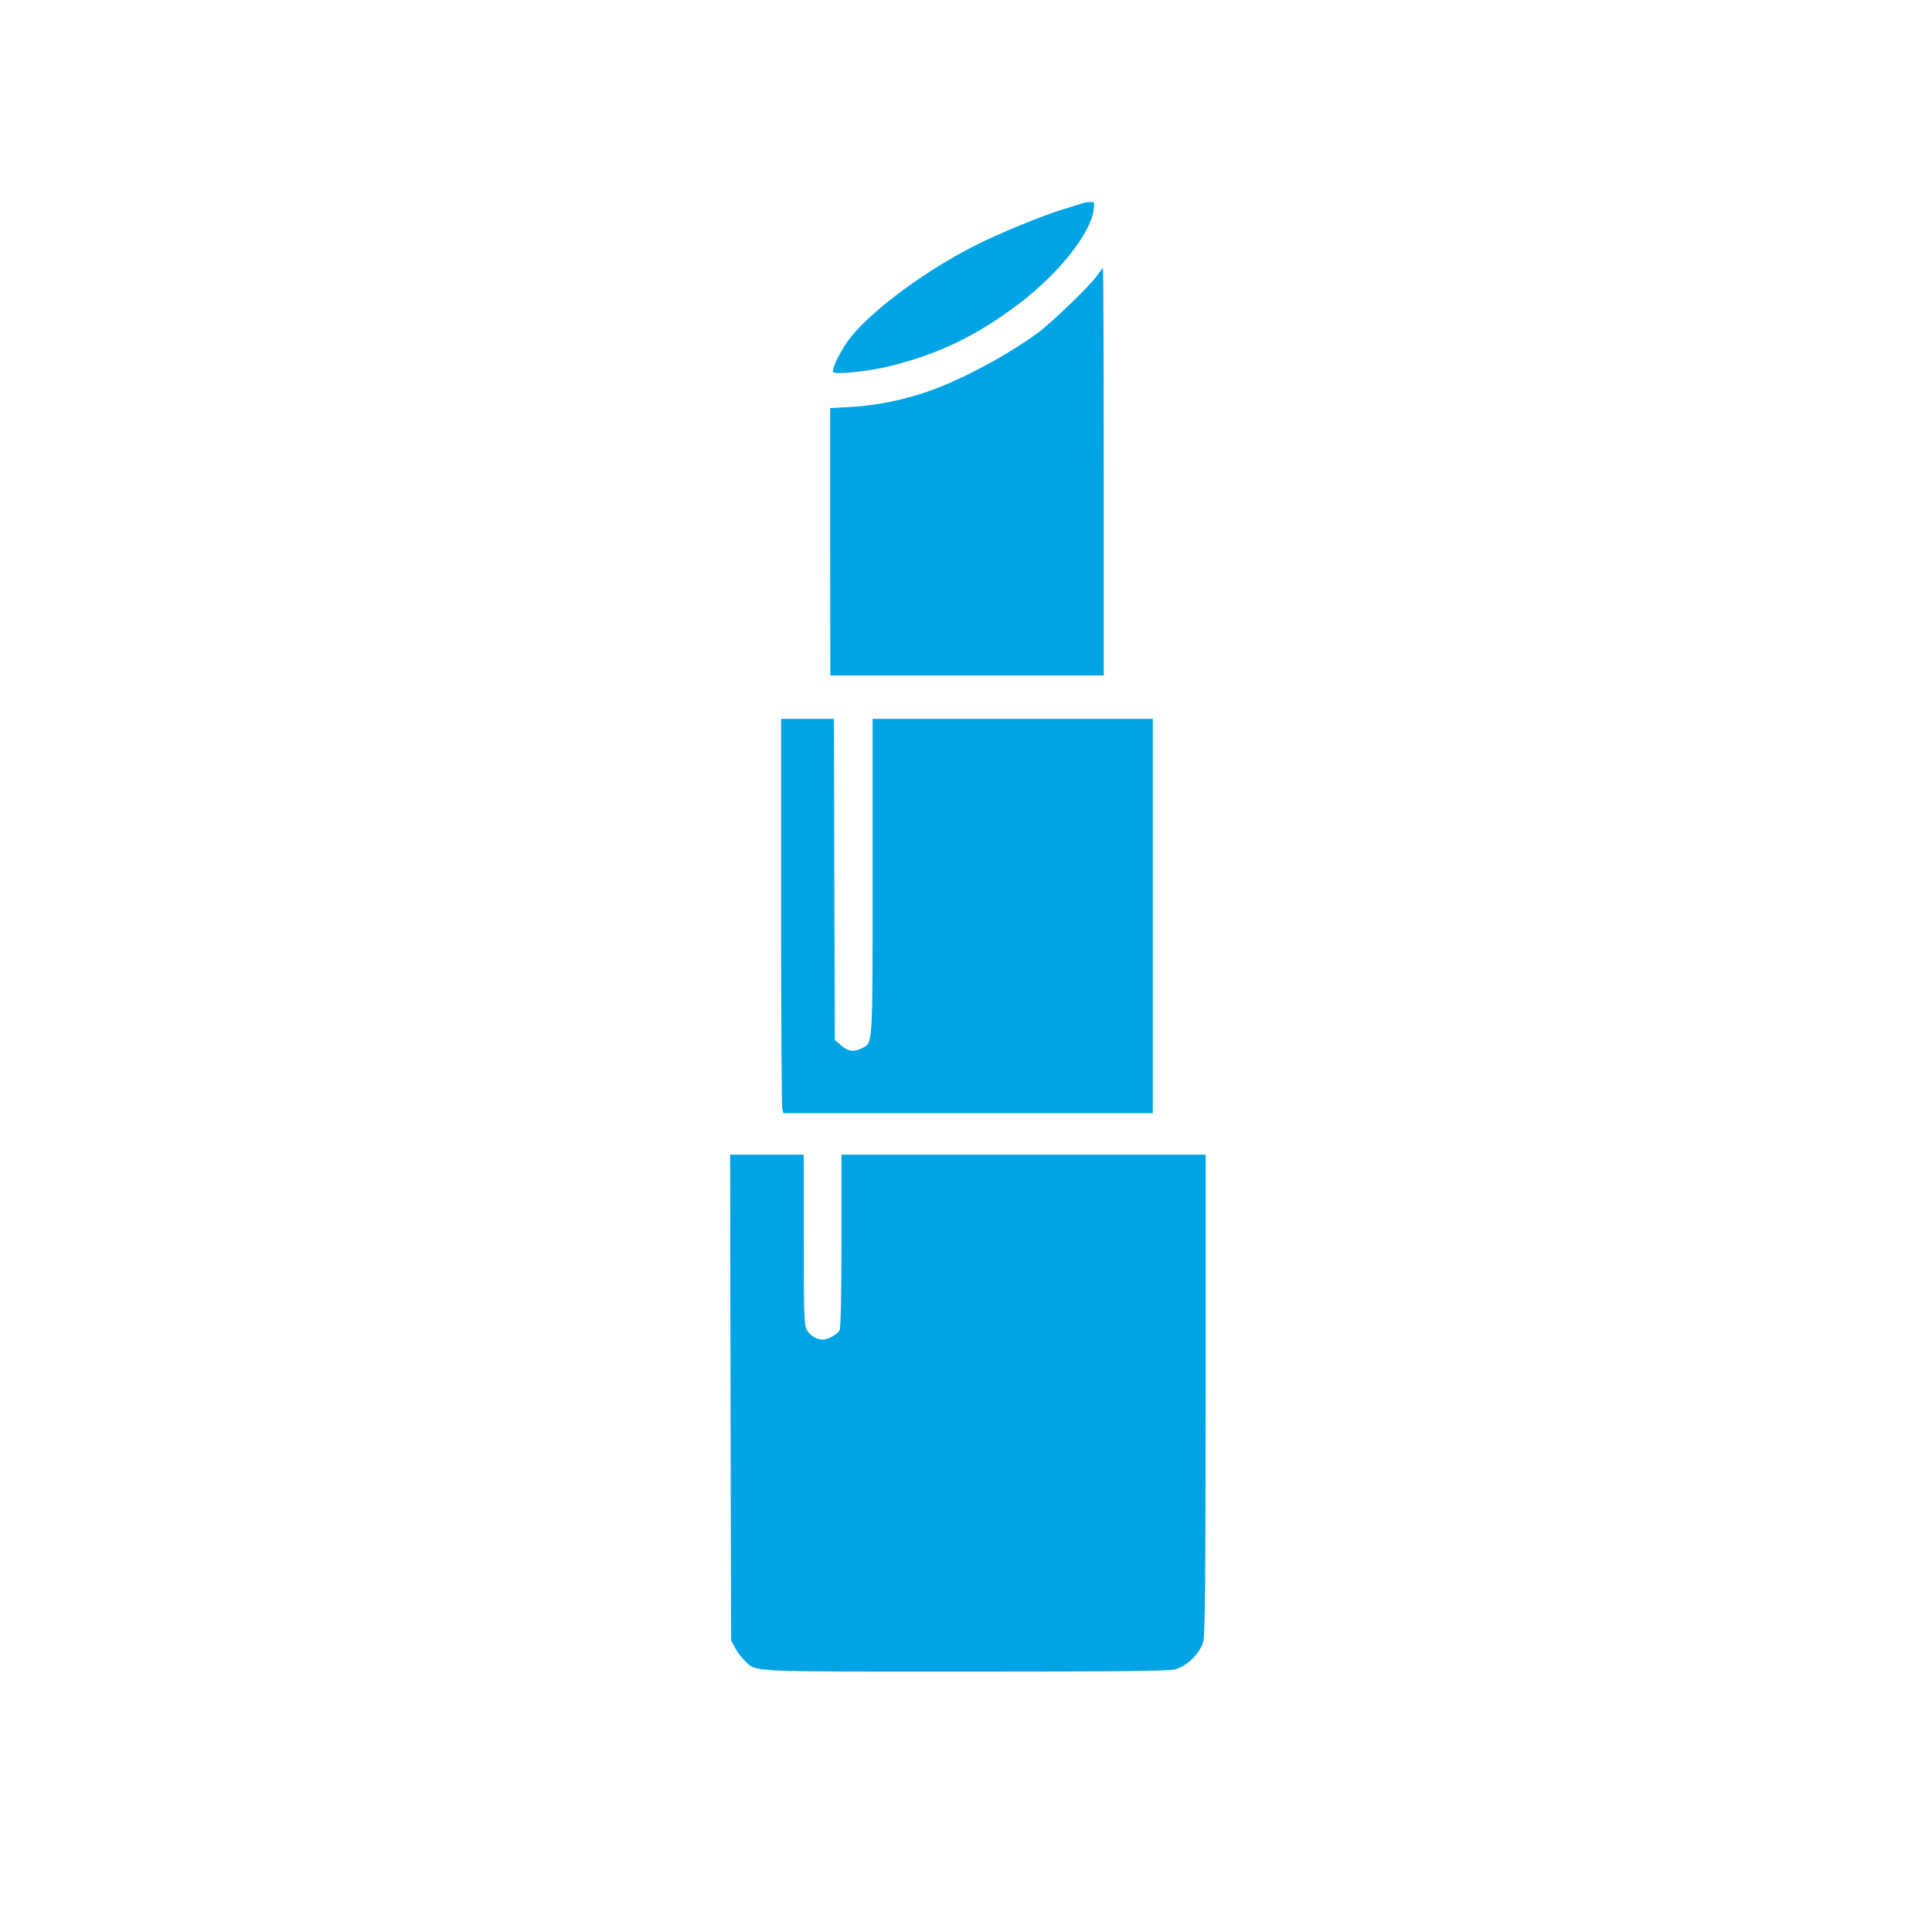
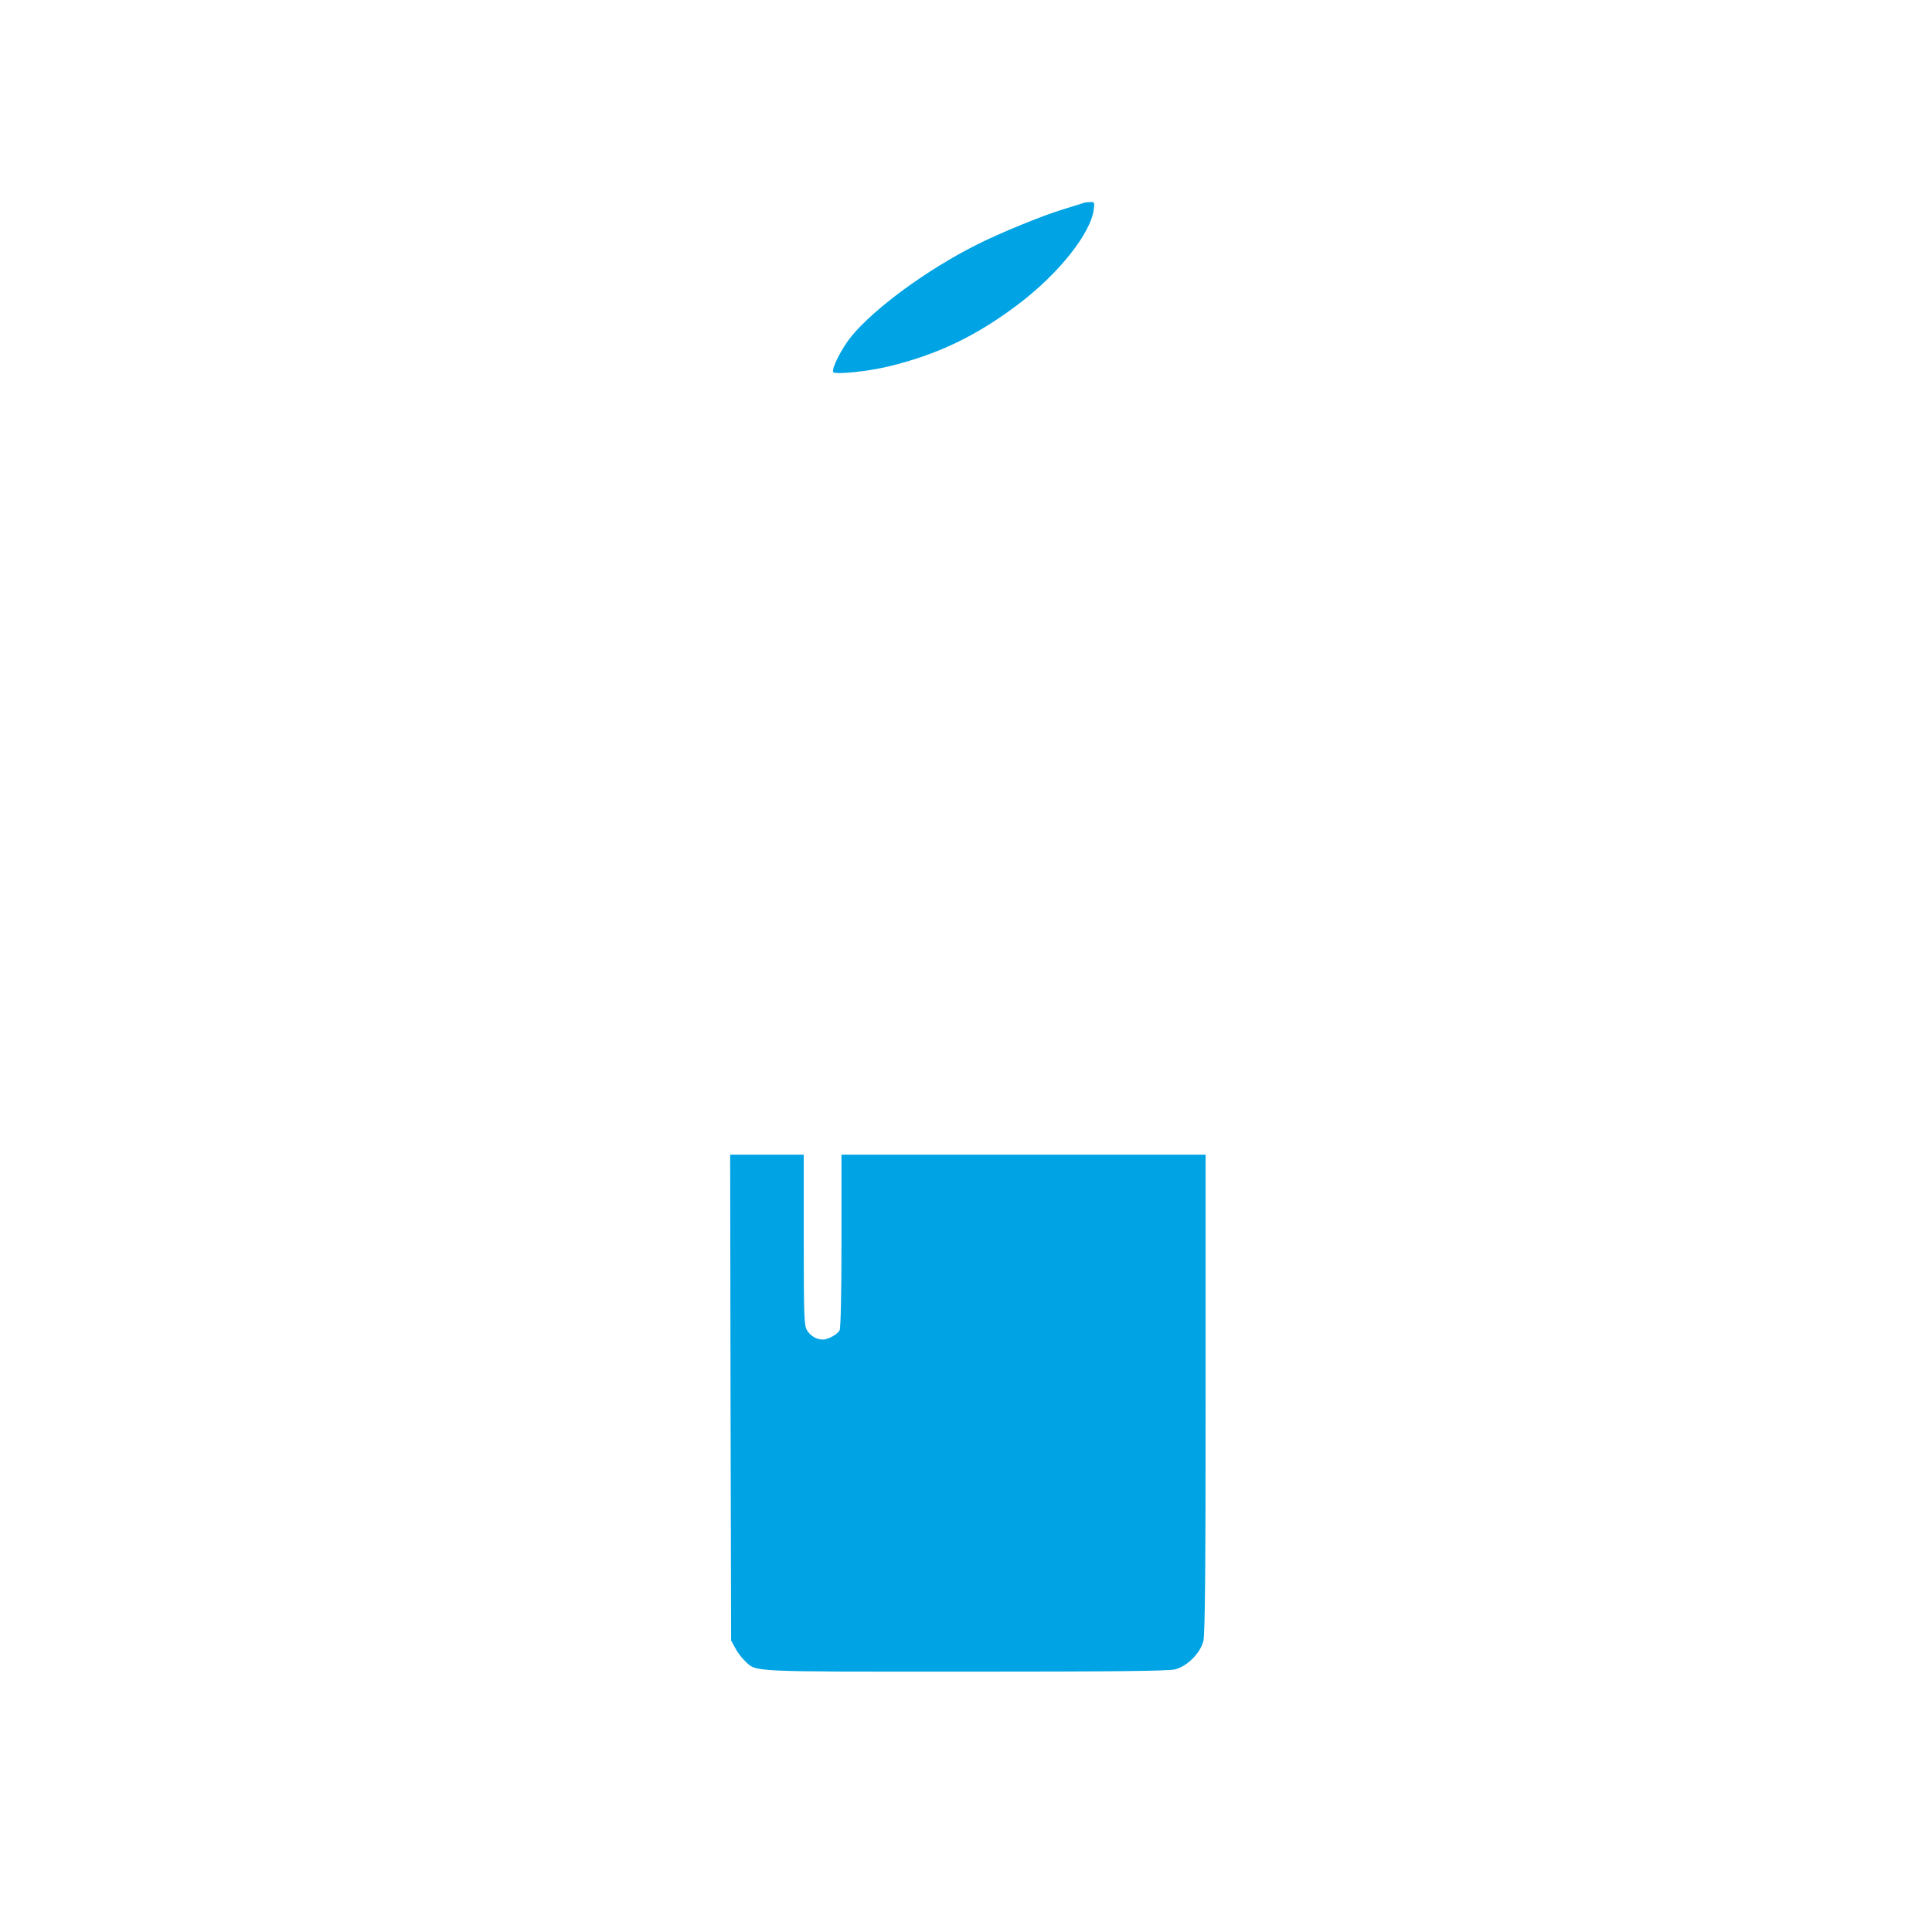
<svg xmlns="http://www.w3.org/2000/svg" version="1.0" width="1024pt" height="1024pt" viewBox="0 0 1024 1024" preserveAspectRatio="xMidYMid meet">
  <g transform="translate(0,1024) scale(0.1,-0.1)" fill="#00a3e4" stroke="none">
-     <path d="M5745 9165 c-5 -2 -57 -18 -115 -36 -108 -33 -333 -125 -453 -186 -262 -131 -541 -336 -664 -485 -52 -64 -107 -173 -97 -190 10 -15 183 3 299 31 260 64 463 162 687 332 211 161 378 371 395 498 5 38 4 41 -18 40 -13 0 -28 -2 -34 -4z" />
-     <path d="M5816 8781 c-38 -55 -238 -248 -315 -305 -164 -120 -405 -249 -580 -310 -134 -47 -280 -76 -414 -83 l-107 -6 0 -709 1 -708 724 0 725 0 0 1080 c0 594 -2 1080 -4 1080 -2 0 -15 -18 -30 -39z" />
-     <path d="M4140 5408 c0 -563 3 -1033 6 -1045 l6 -23 979 0 979 0 0 1045 0 1045 -742 0 -743 0 0 -838 c0 -915 2 -877 -57 -908 -41 -21 -74 -17 -110 15 l-33 29 -3 851 -2 851 -140 0 -140 0 0 -1022z" />
+     <path d="M5745 9165 c-5 -2 -57 -18 -115 -36 -108 -33 -333 -125 -453 -186 -262 -131 -541 -336 -664 -485 -52 -64 -107 -173 -97 -190 10 -15 183 3 299 31 260 64 463 162 687 332 211 161 378 371 395 498 5 38 4 41 -18 40 -13 0 -28 -2 -34 -4" />
    <path d="M3872 2833 l3 -1288 22 -40 c11 -22 34 -52 50 -67 64 -61 2 -58 1168 -58 783 0 1079 3 1113 12 64 16 134 86 150 150 9 35 12 376 12 1312 l0 1266 -965 0 -965 0 0 -456 c0 -293 -4 -462 -10 -475 -12 -22 -61 -49 -89 -49 -33 0 -67 20 -84 50 -15 25 -17 76 -17 479 l0 451 -195 0 -195 0 2 -1287z" />
  </g>
</svg>